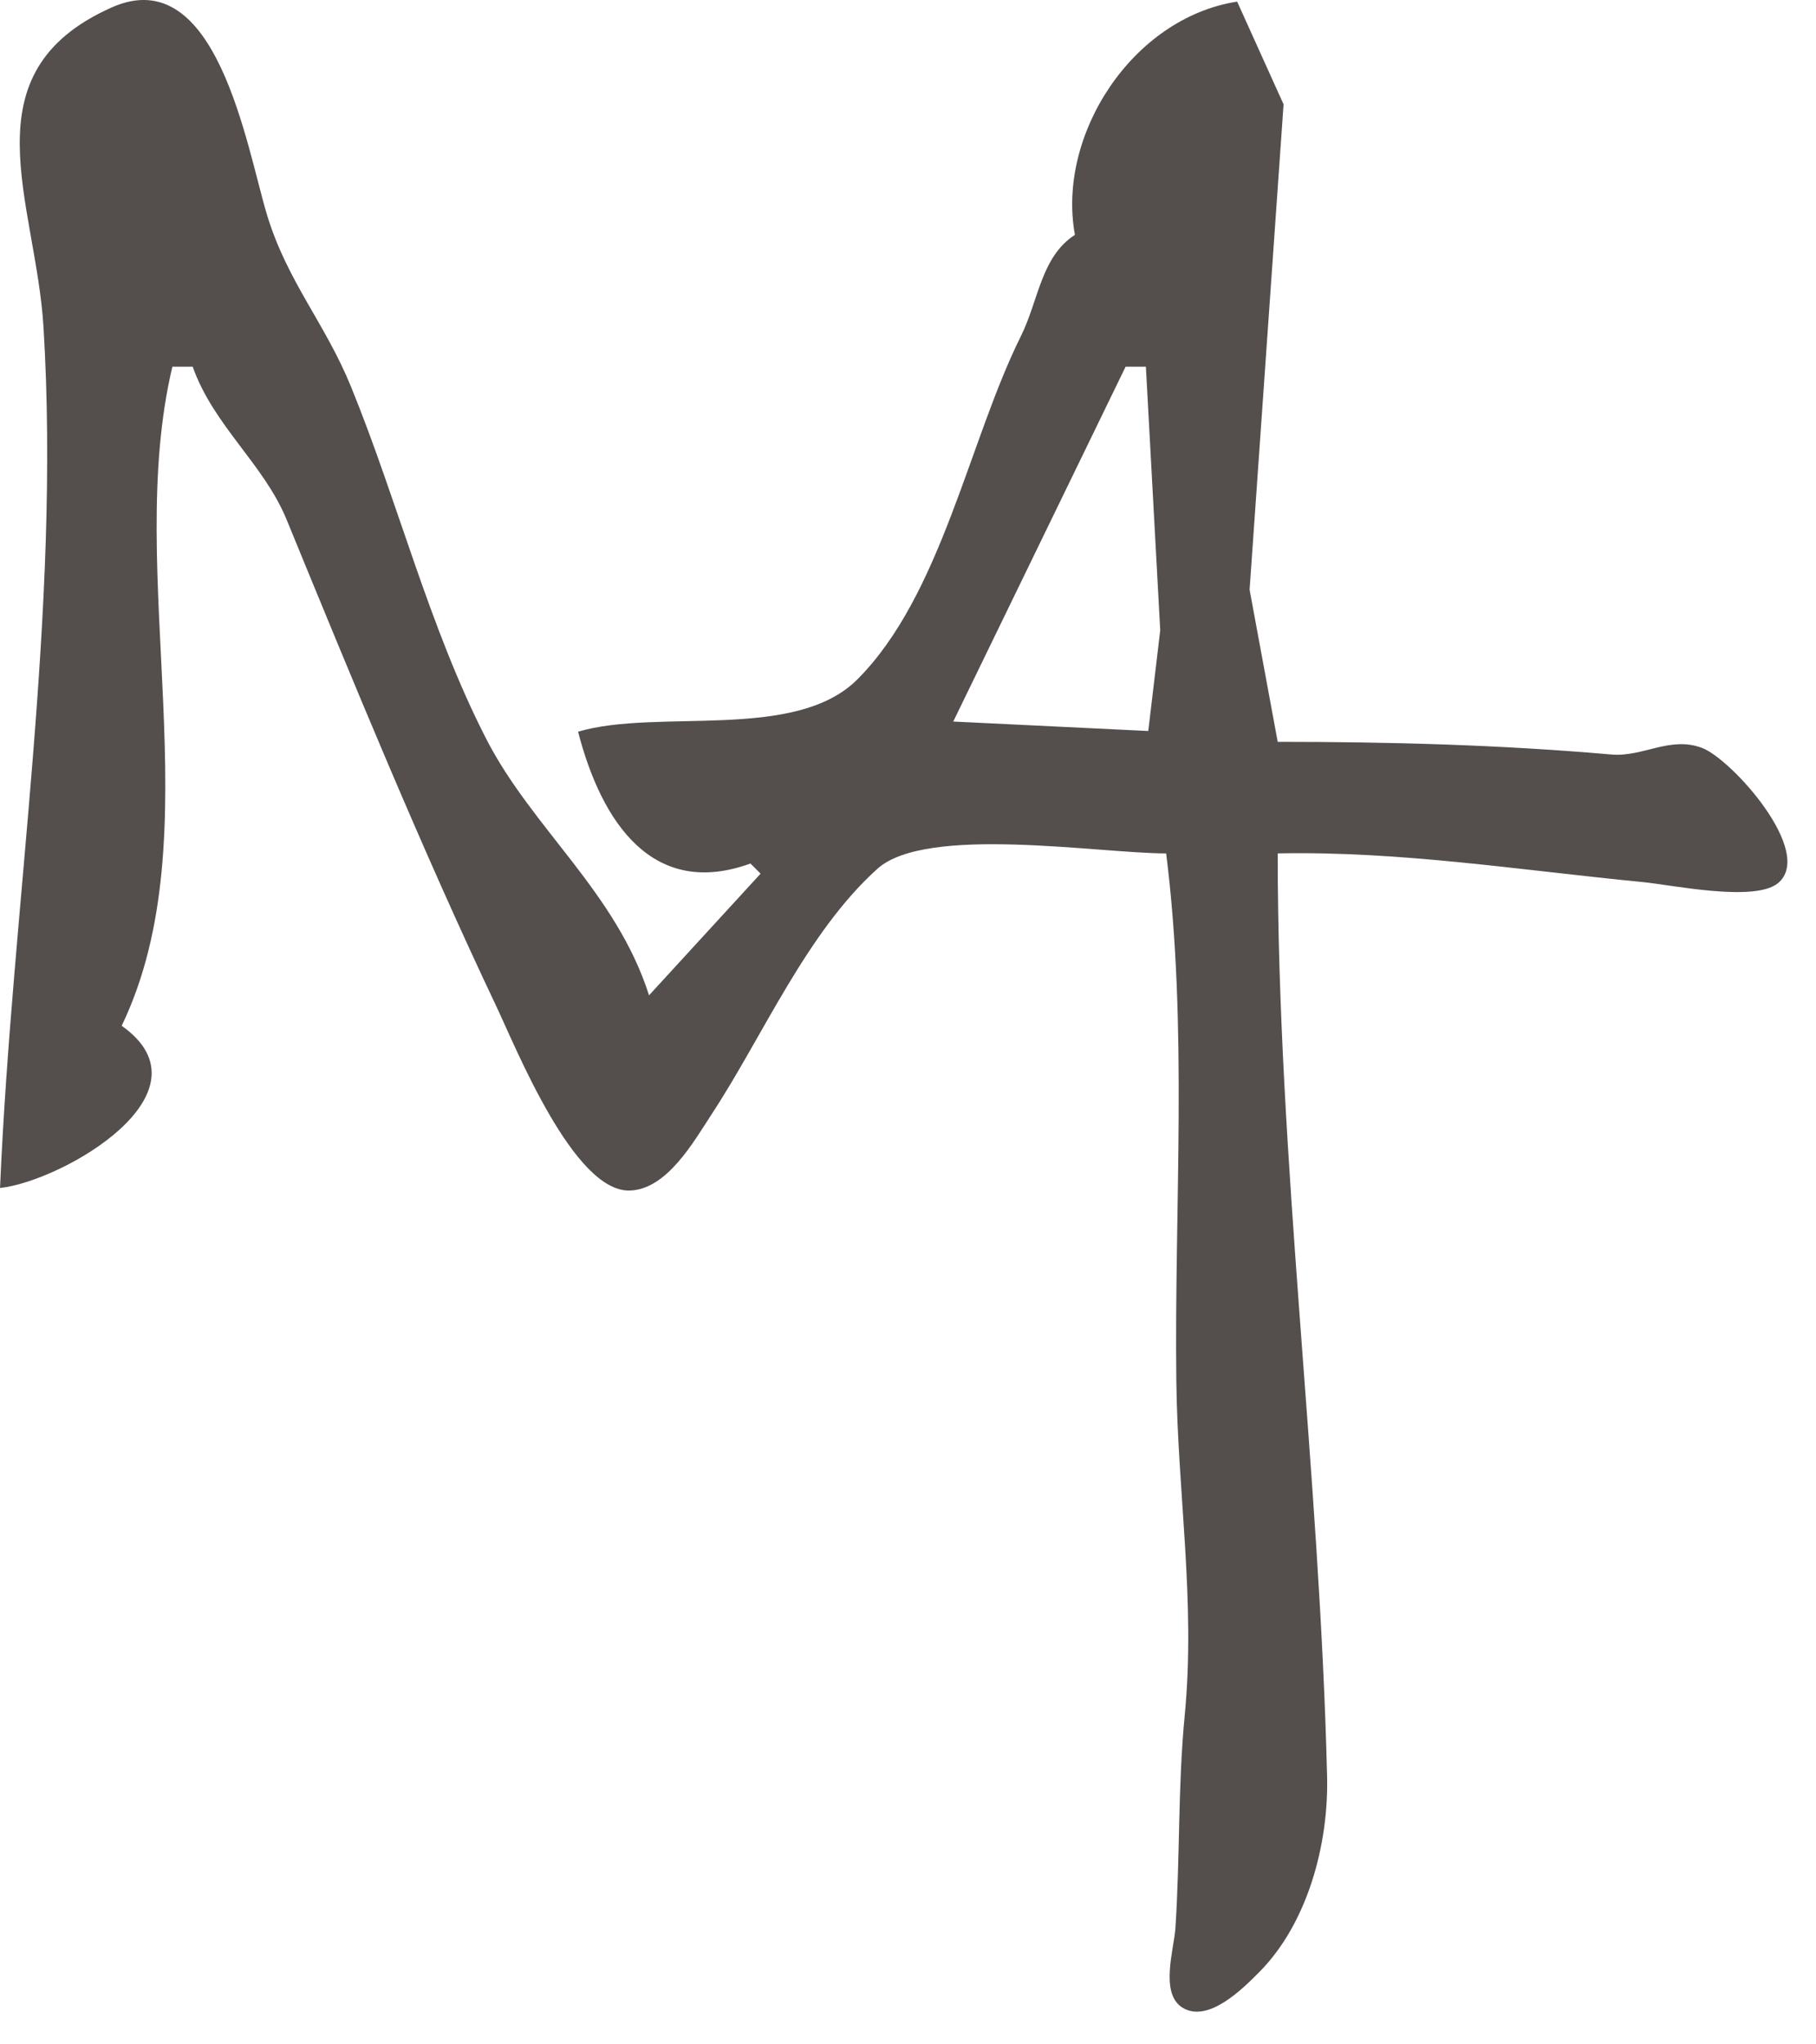
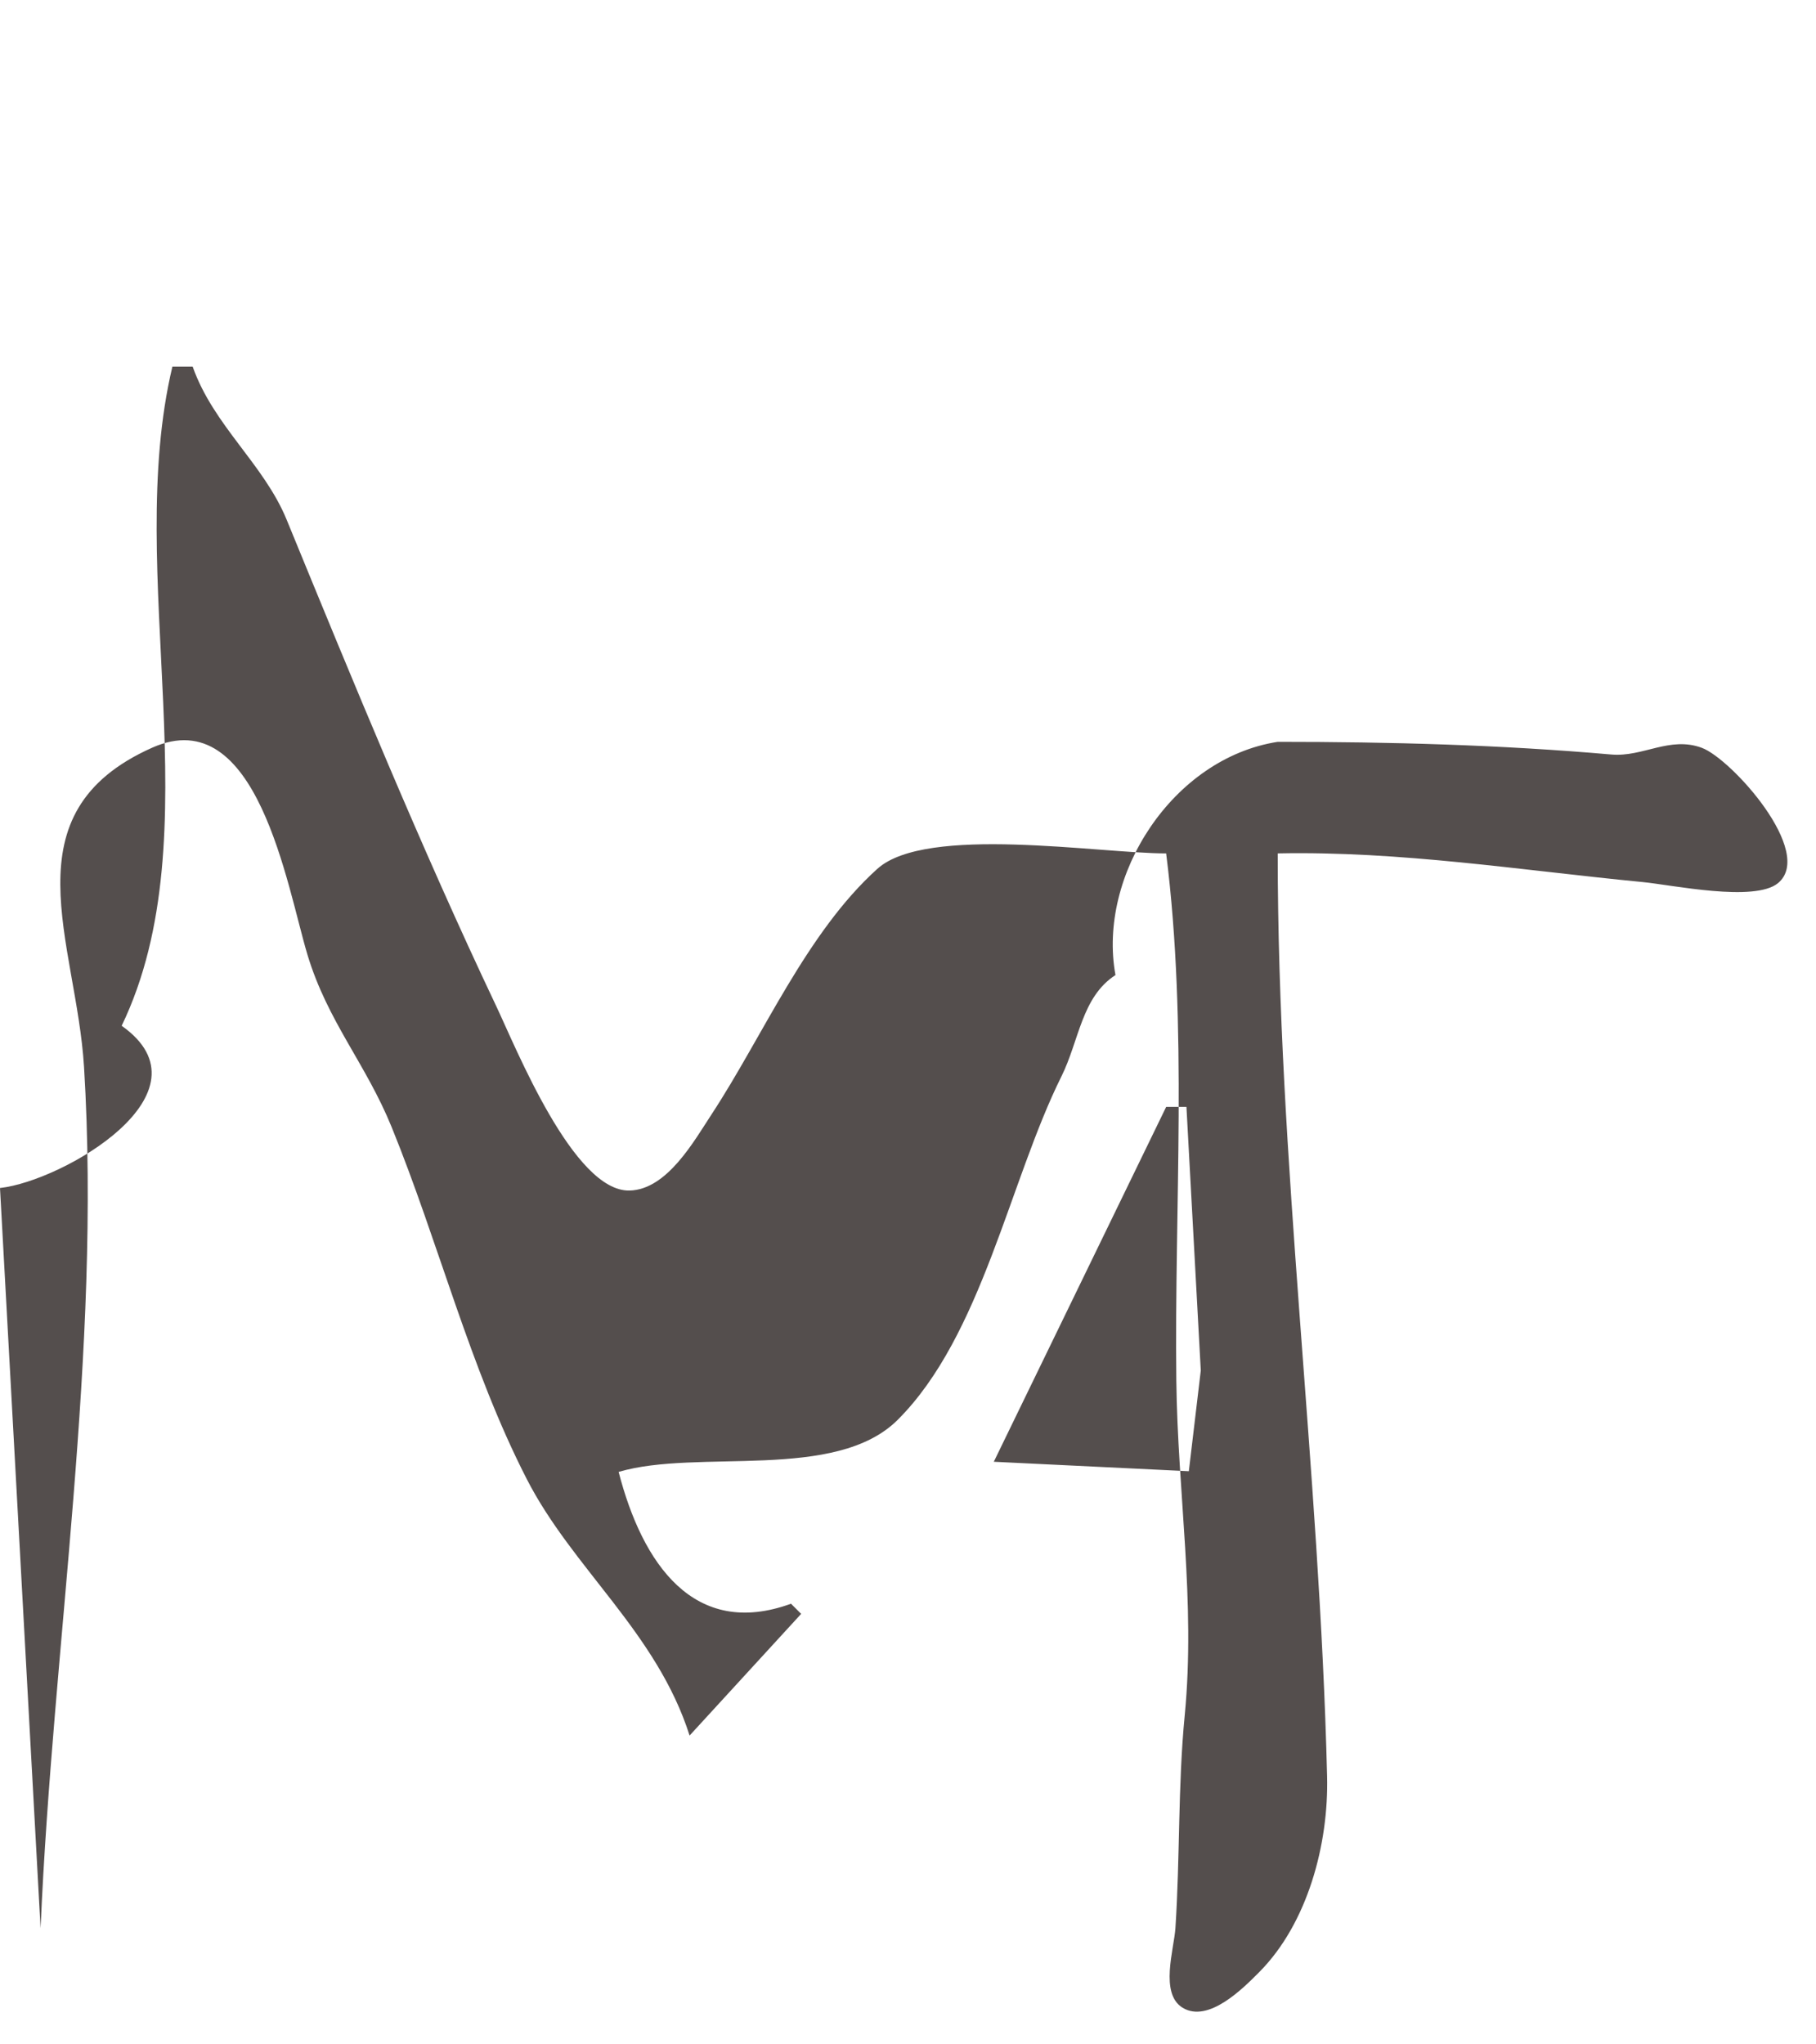
<svg xmlns="http://www.w3.org/2000/svg" id="svg1" version="1.1" viewBox="0 0 63.178 71.111" height="32" width="28.43">
  <defs id="defs1" />
  <g style="display:inline" transform="translate(-73.819,-113.506)" id="layer1">
-     <path id="path1-26" d="m 73.819,154.838 c 2.192,-0.241 7.517,-3.324 4.233,-5.644 3.213,-6.674 0.048,-15.725 1.764,-22.931 h 0.706 c 0.728,2.056 2.473,3.385 3.269,5.323 2.314,5.642 4.677,11.409 7.288,16.916 0.699,1.474 2.699,6.474 4.644,6.424 1.301,-0.033 2.233,-1.708 2.856,-2.658 1.787,-2.724 3.304,-6.323 5.766,-8.537 1.703,-1.532 7.706,-0.534 10.044,-0.534 0.76,6.022 0.282,12.267 0.354,18.344 0.047,3.938 0.674,7.685 0.292,11.642 -0.24,2.479 -0.16,4.928 -0.324,7.408 -0.049,0.732 -0.553,2.273 0.249,2.765 0.896,0.549 2.108,-0.675 2.667,-1.238 1.687,-1.699 2.42,-4.459 2.361,-6.819 -0.263,-10.695 -1.718,-21.407 -1.718,-32.103 4.272,-0.085 8.44,0.585 12.7,0.998 1.019,0.099 3.894,0.709 4.706,0.036 1.294,-1.072 -1.617,-4.321 -2.649,-4.706 -1.118,-0.416 -2.05,0.327 -3.147,0.232 -3.853,-0.337 -7.678,-0.441 -11.61,-0.441 l -0.978,-5.293 1.182,-16.887 -1.615,-3.573 c -3.652,0.568 -6.279,4.641 -5.644,8.114 -1.182,0.765 -1.262,2.283 -1.881,3.528 -1.806,3.63 -2.766,9.021 -5.694,11.945 -2.16,2.157 -6.943,0.995 -9.71,1.813 0.823,3.185 2.616,5.816 5.997,4.586 l 0.353,0.353 -3.881,4.233 c -1.144,-3.592 -4.065,-5.8 -5.667,-8.927 -1.98,-3.866 -3.06,-8.216 -4.698,-12.24 -0.902,-2.216 -2.226,-3.67 -2.929,-5.997 -0.71,-2.353 -1.743,-8.834 -5.399,-7.206 -5.102,2.272 -2.64,6.755 -2.374,11.115 0.604,9.895 -1.087,20.059 -1.512,29.958 m 39.864,-28.575 0.499,9.172 -0.416,3.504 -6.785,-0.329 5.997,-12.347 z" style="fill:#544e4d;fill-opacity:1;stroke:none;stroke-width:0.265" />
+     <path id="path1-26" d="m 73.819,154.838 c 2.192,-0.241 7.517,-3.324 4.233,-5.644 3.213,-6.674 0.048,-15.725 1.764,-22.931 h 0.706 c 0.728,2.056 2.473,3.385 3.269,5.323 2.314,5.642 4.677,11.409 7.288,16.916 0.699,1.474 2.699,6.474 4.644,6.424 1.301,-0.033 2.233,-1.708 2.856,-2.658 1.787,-2.724 3.304,-6.323 5.766,-8.537 1.703,-1.532 7.706,-0.534 10.044,-0.534 0.76,6.022 0.282,12.267 0.354,18.344 0.047,3.938 0.674,7.685 0.292,11.642 -0.24,2.479 -0.16,4.928 -0.324,7.408 -0.049,0.732 -0.553,2.273 0.249,2.765 0.896,0.549 2.108,-0.675 2.667,-1.238 1.687,-1.699 2.42,-4.459 2.361,-6.819 -0.263,-10.695 -1.718,-21.407 -1.718,-32.103 4.272,-0.085 8.44,0.585 12.7,0.998 1.019,0.099 3.894,0.709 4.706,0.036 1.294,-1.072 -1.617,-4.321 -2.649,-4.706 -1.118,-0.416 -2.05,0.327 -3.147,0.232 -3.853,-0.337 -7.678,-0.441 -11.61,-0.441 c -3.652,0.568 -6.279,4.641 -5.644,8.114 -1.182,0.765 -1.262,2.283 -1.881,3.528 -1.806,3.63 -2.766,9.021 -5.694,11.945 -2.16,2.157 -6.943,0.995 -9.71,1.813 0.823,3.185 2.616,5.816 5.997,4.586 l 0.353,0.353 -3.881,4.233 c -1.144,-3.592 -4.065,-5.8 -5.667,-8.927 -1.98,-3.866 -3.06,-8.216 -4.698,-12.24 -0.902,-2.216 -2.226,-3.67 -2.929,-5.997 -0.71,-2.353 -1.743,-8.834 -5.399,-7.206 -5.102,2.272 -2.64,6.755 -2.374,11.115 0.604,9.895 -1.087,20.059 -1.512,29.958 m 39.864,-28.575 0.499,9.172 -0.416,3.504 -6.785,-0.329 5.997,-12.347 z" style="fill:#544e4d;fill-opacity:1;stroke:none;stroke-width:0.265" />
  </g>
</svg>